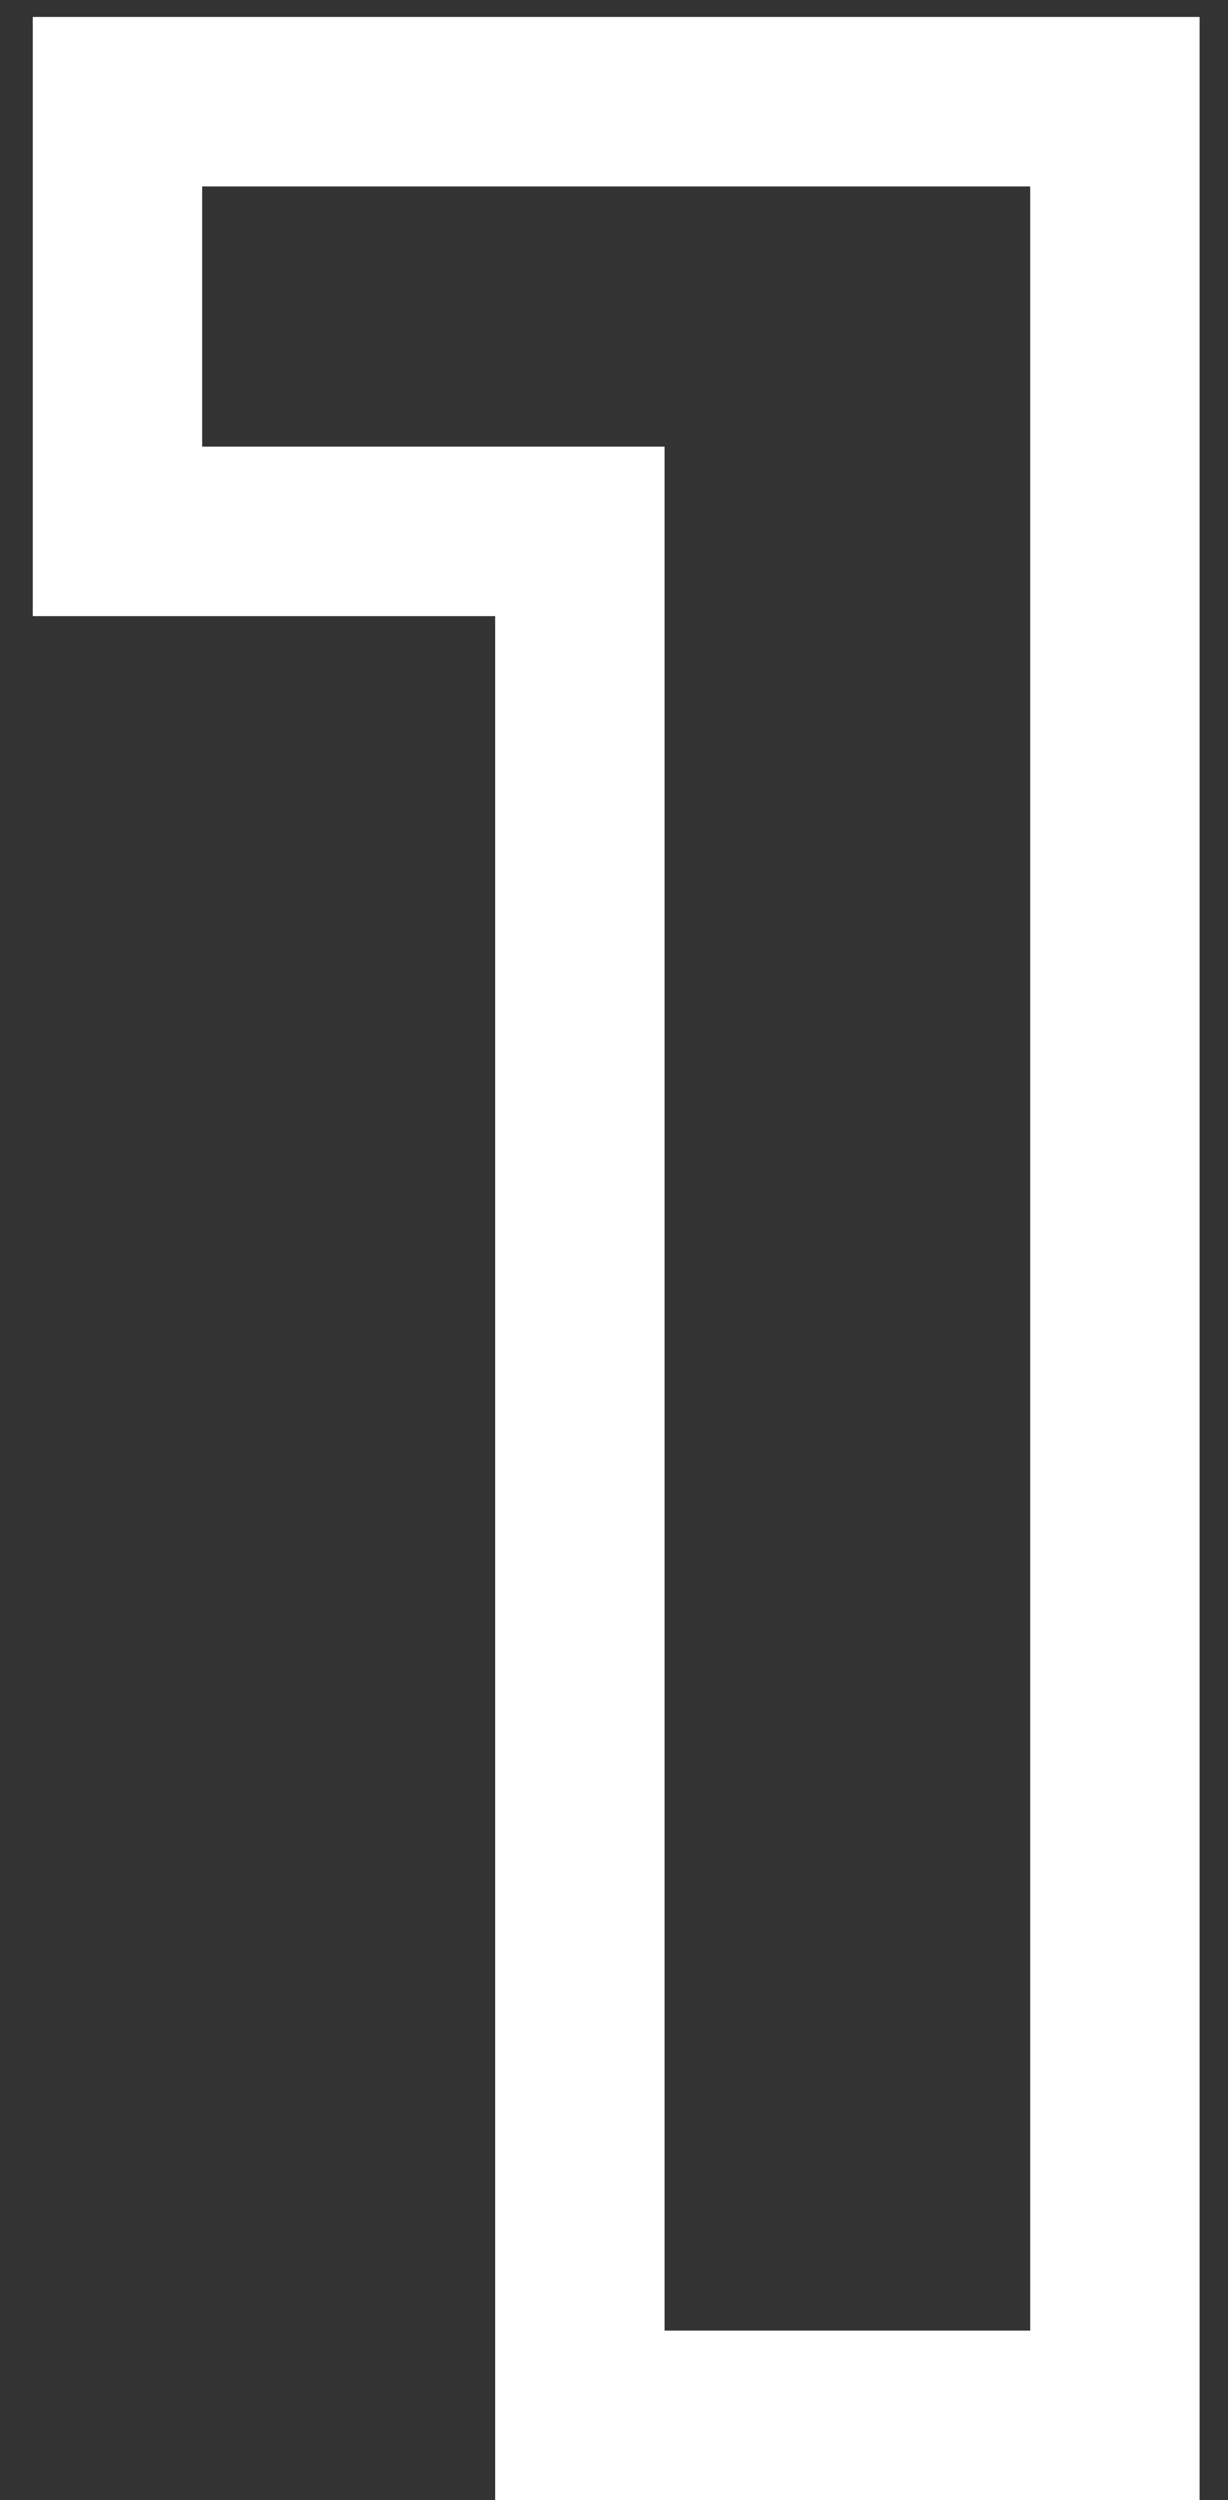
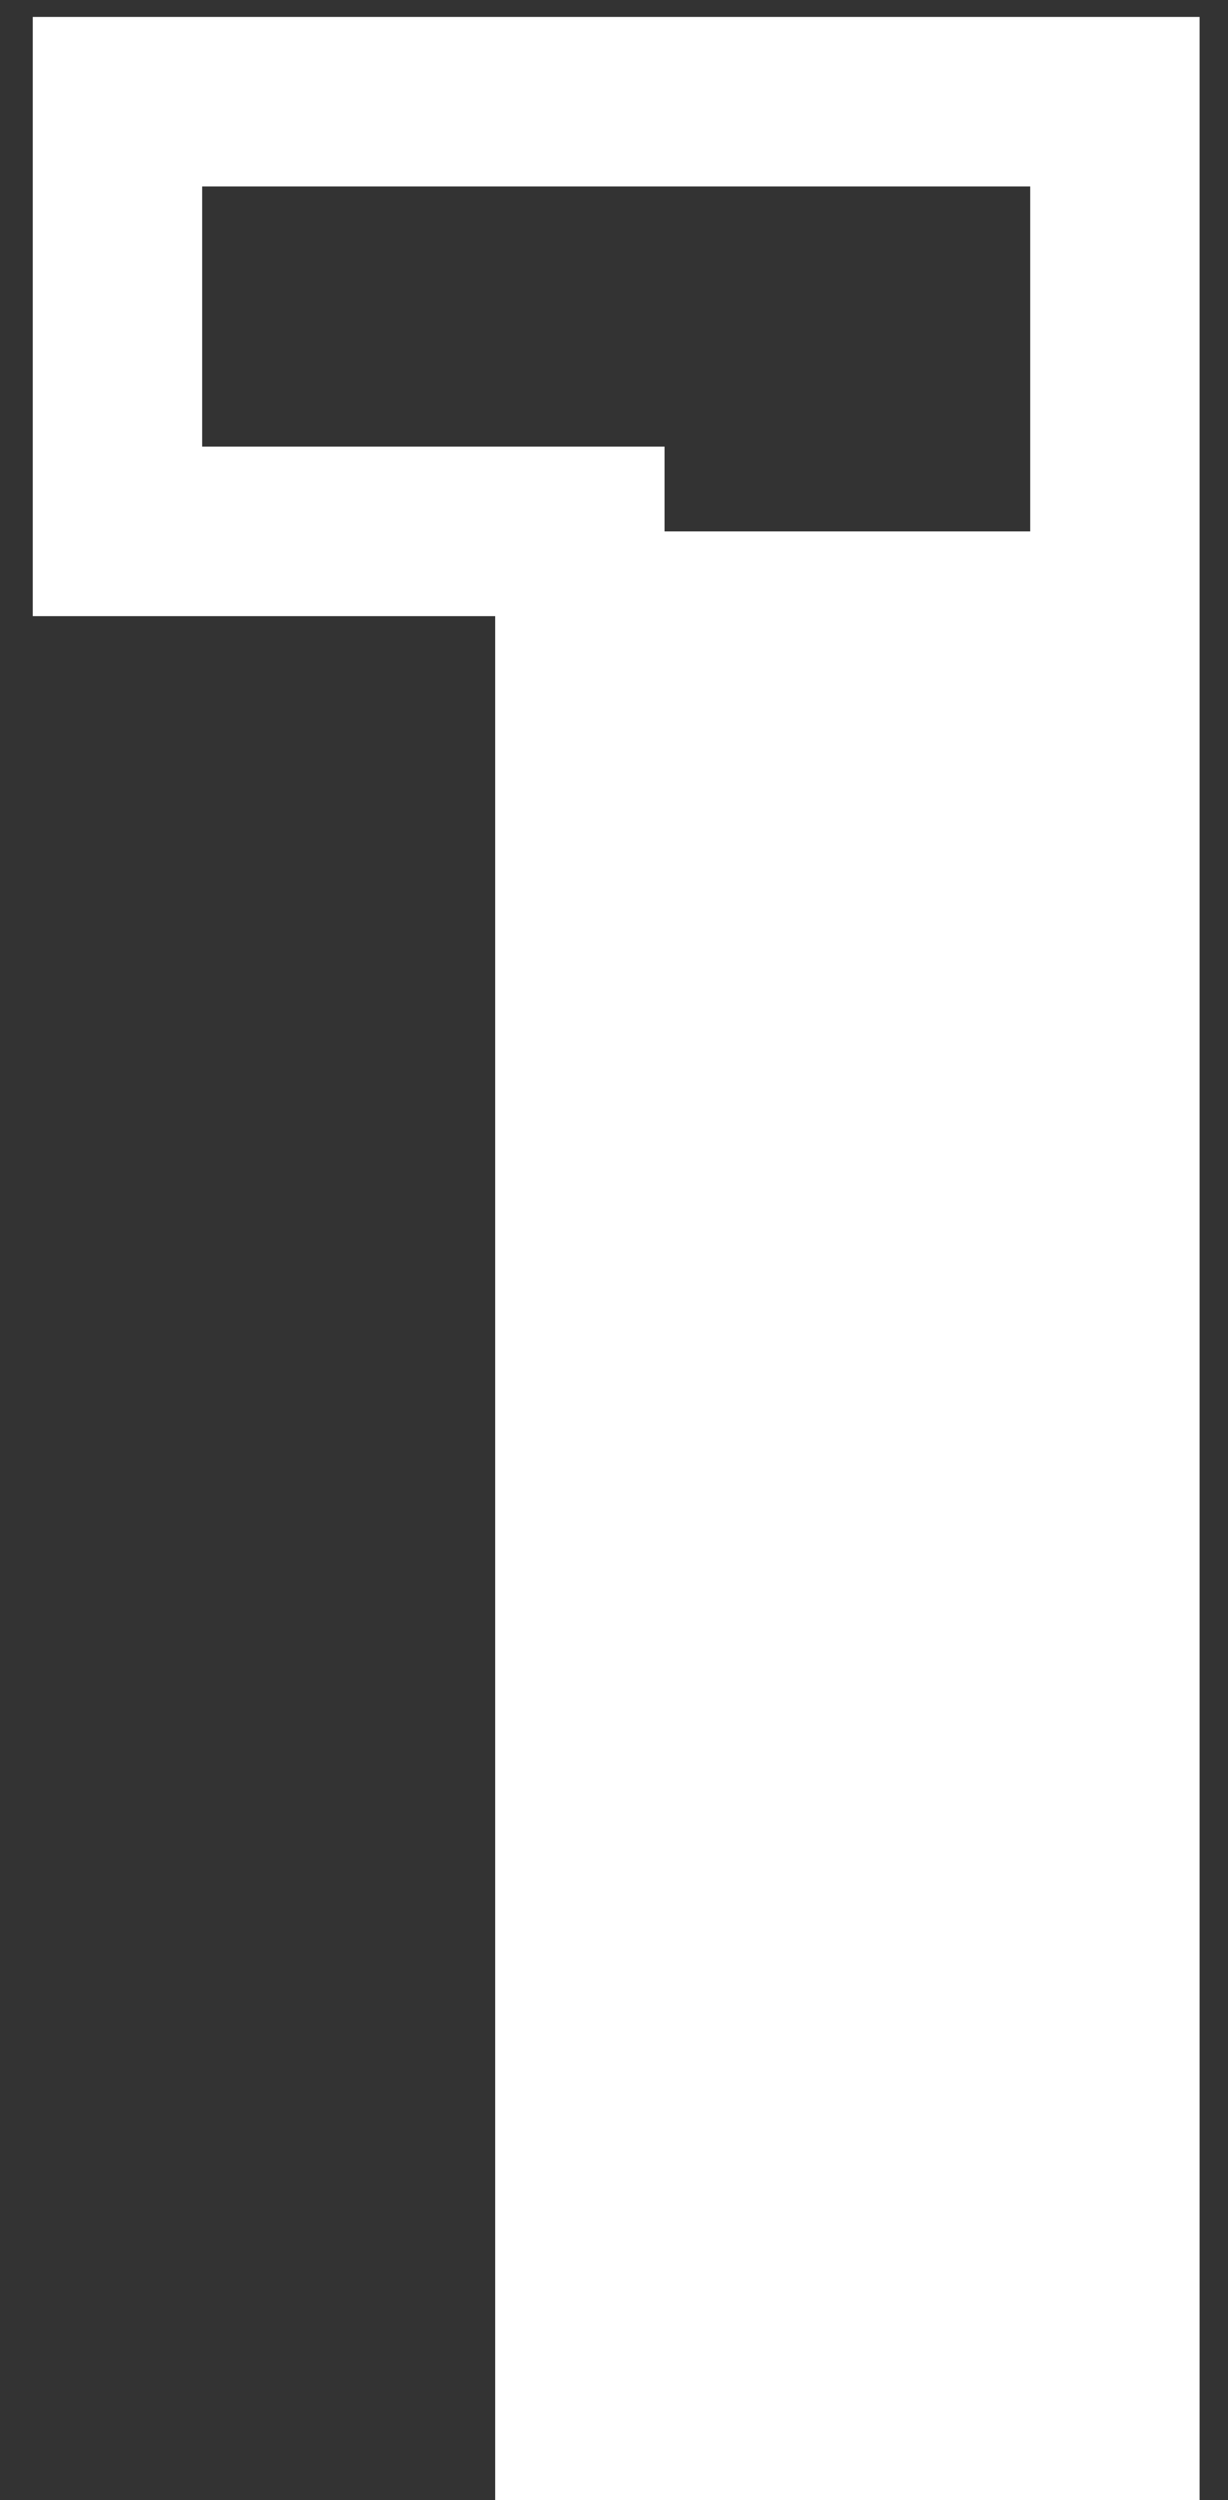
<svg xmlns="http://www.w3.org/2000/svg" width="29" height="59" viewBox="0 0 29 59" fill="none">
  <rect x="0" y="0" width="29" height="59" fill="#333333" stroke="none" />
-   <path d="M26.329 2.4H28.329V0.4H26.329V2.4ZM26.329 57V59H28.329V57H26.329ZM13.694 57H11.694V59H13.694V57ZM13.694 12.54H15.694V10.54H13.694V12.54ZM2.774 12.54H0.774V14.54H2.774V12.54ZM2.774 2.4V0.4H0.774V2.4H2.774ZM24.329 2.4V57H28.329V2.4H24.329ZM26.329 55H13.694V59H26.329V55ZM15.694 57V12.54H11.694V57H15.694ZM13.694 10.54H2.774V14.54H13.694V10.54ZM4.774 12.54V2.4H0.774V12.54H4.774ZM2.774 4.4H26.329V0.4H2.774V4.4Z" fill="white" />
+   <path d="M26.329 2.4H28.329V0.4H26.329V2.4ZM26.329 57V59H28.329V57H26.329ZM13.694 57H11.694V59H13.694V57ZM13.694 12.54H15.694V10.54H13.694V12.54ZM2.774 12.54H0.774V14.54H2.774V12.54ZM2.774 2.4V0.4H0.774V2.4H2.774ZM24.329 2.4V57H28.329V2.4H24.329ZM26.329 55H13.694V59H26.329V55ZV12.54H11.694V57H15.694ZM13.694 10.54H2.774V14.54H13.694V10.54ZM4.774 12.54V2.4H0.774V12.54H4.774ZM2.774 4.4H26.329V0.4H2.774V4.4Z" fill="white" />
</svg>